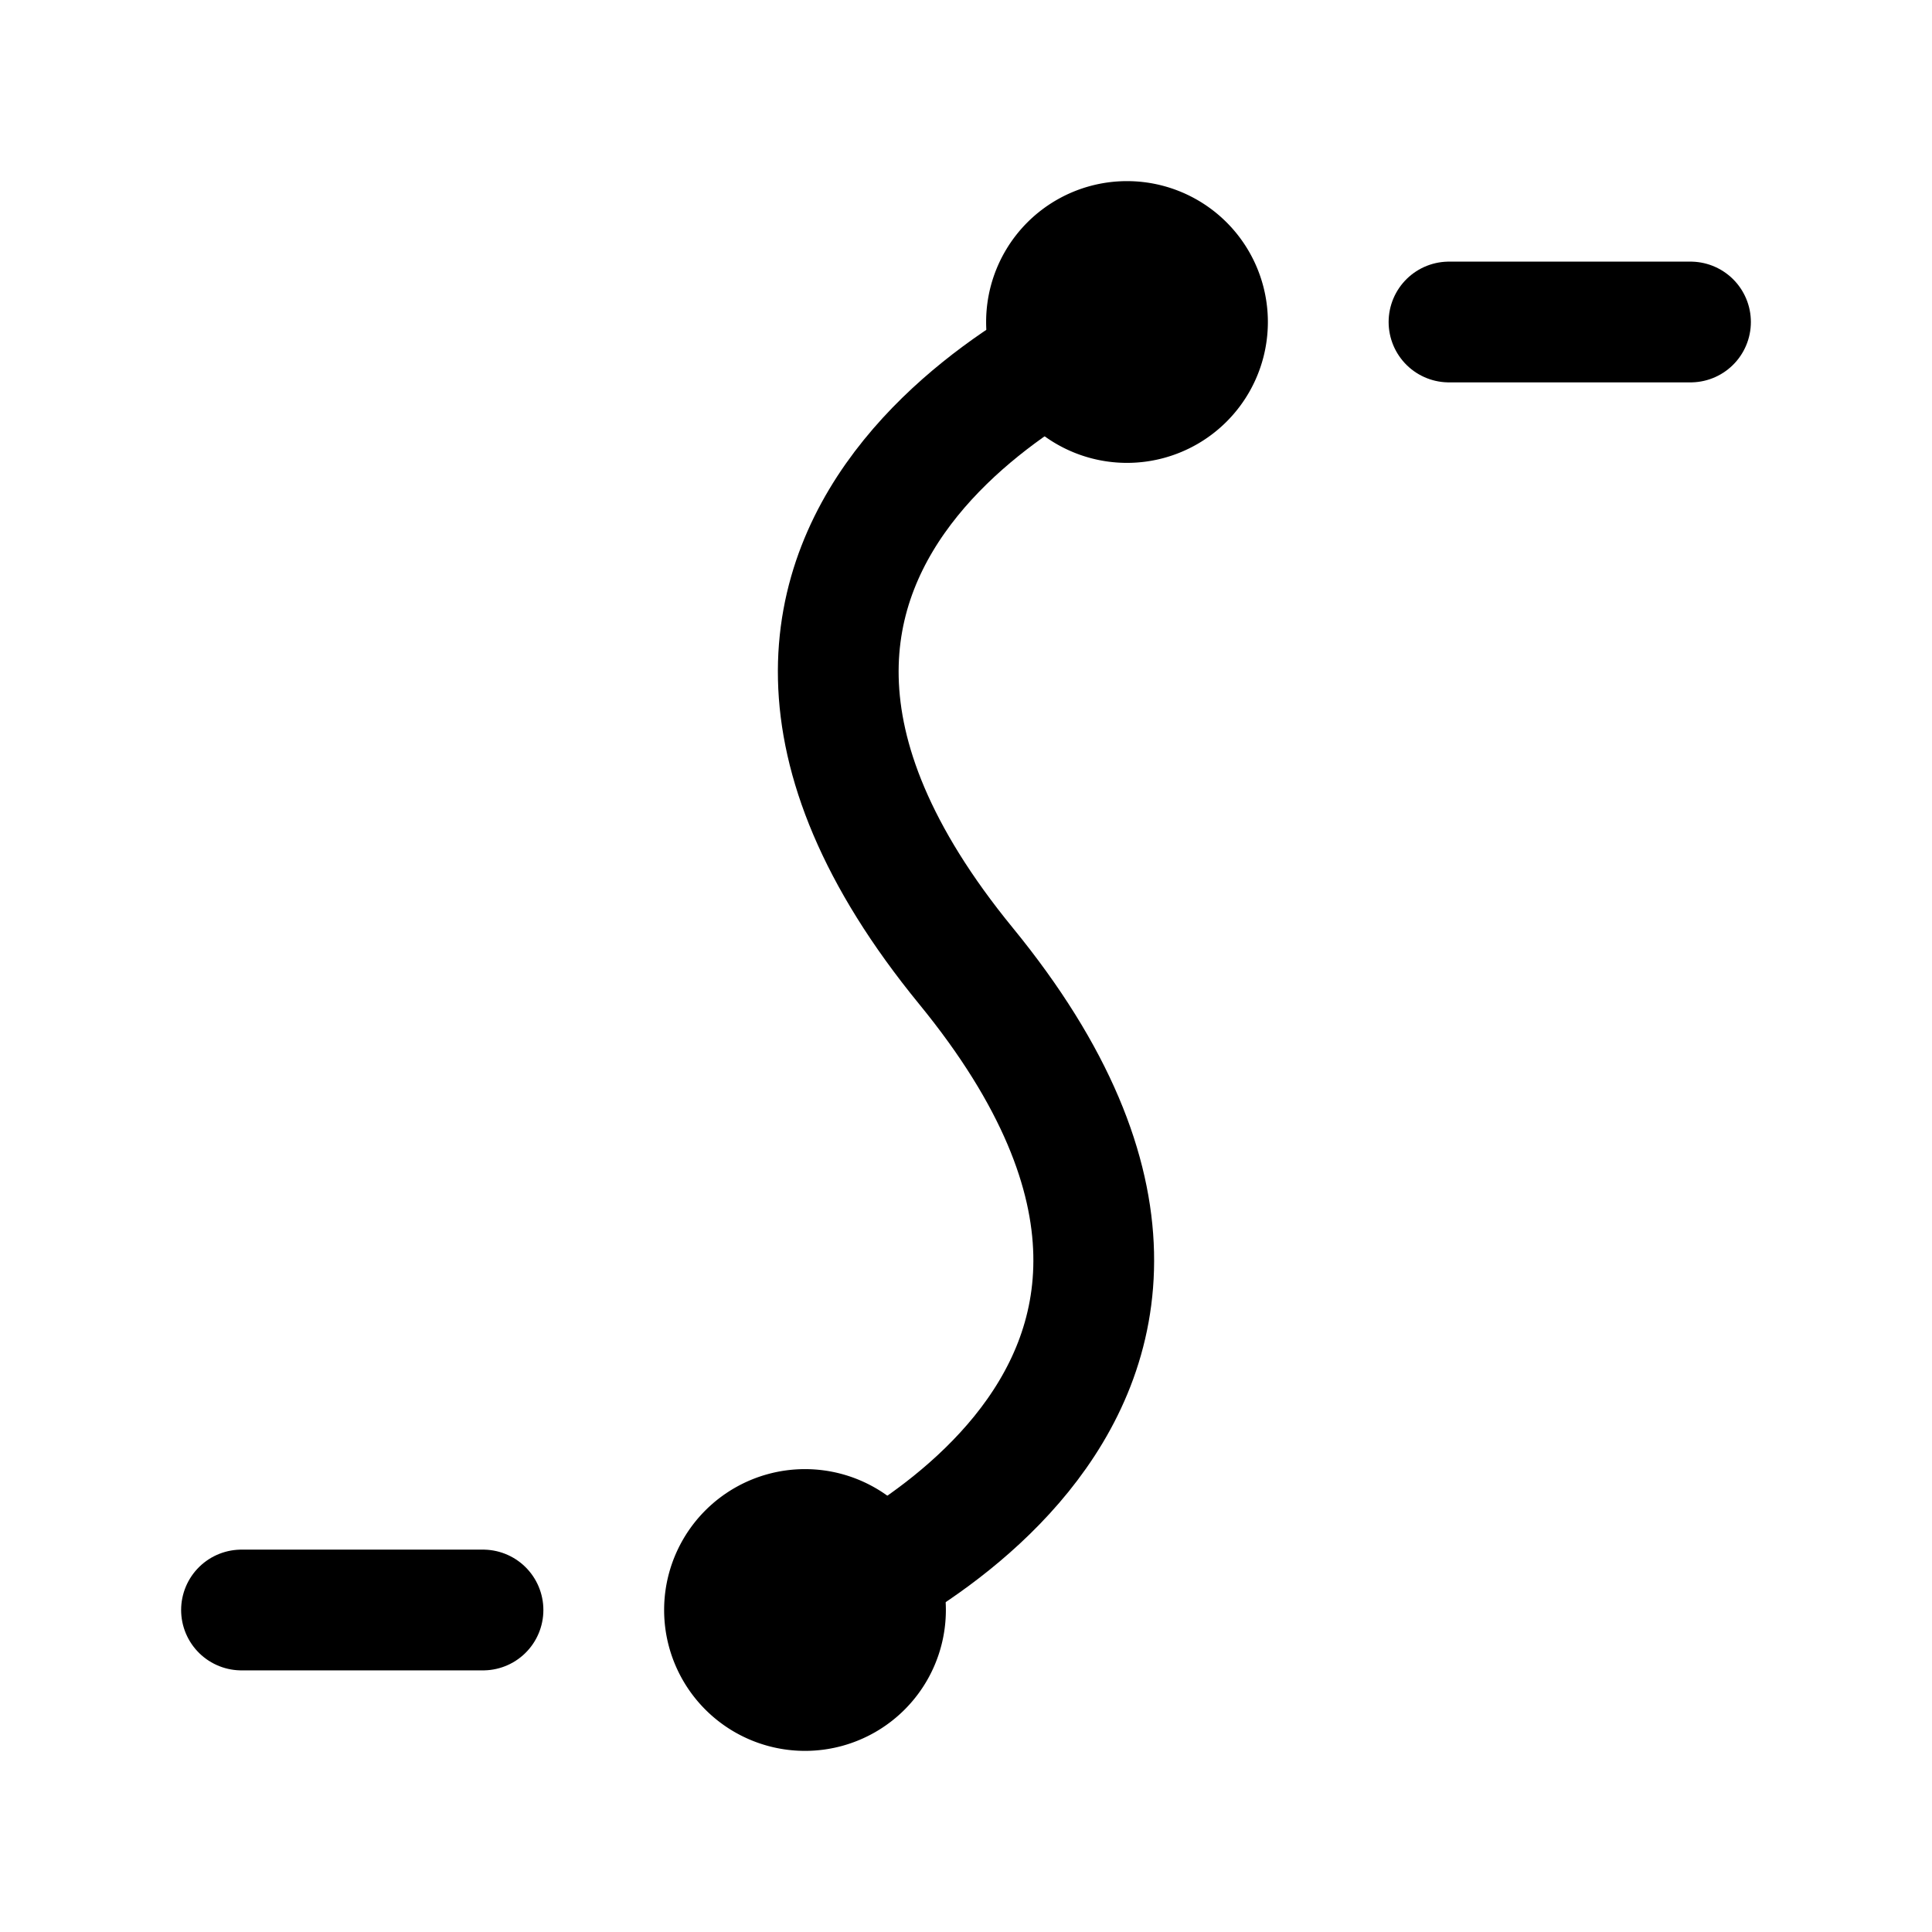
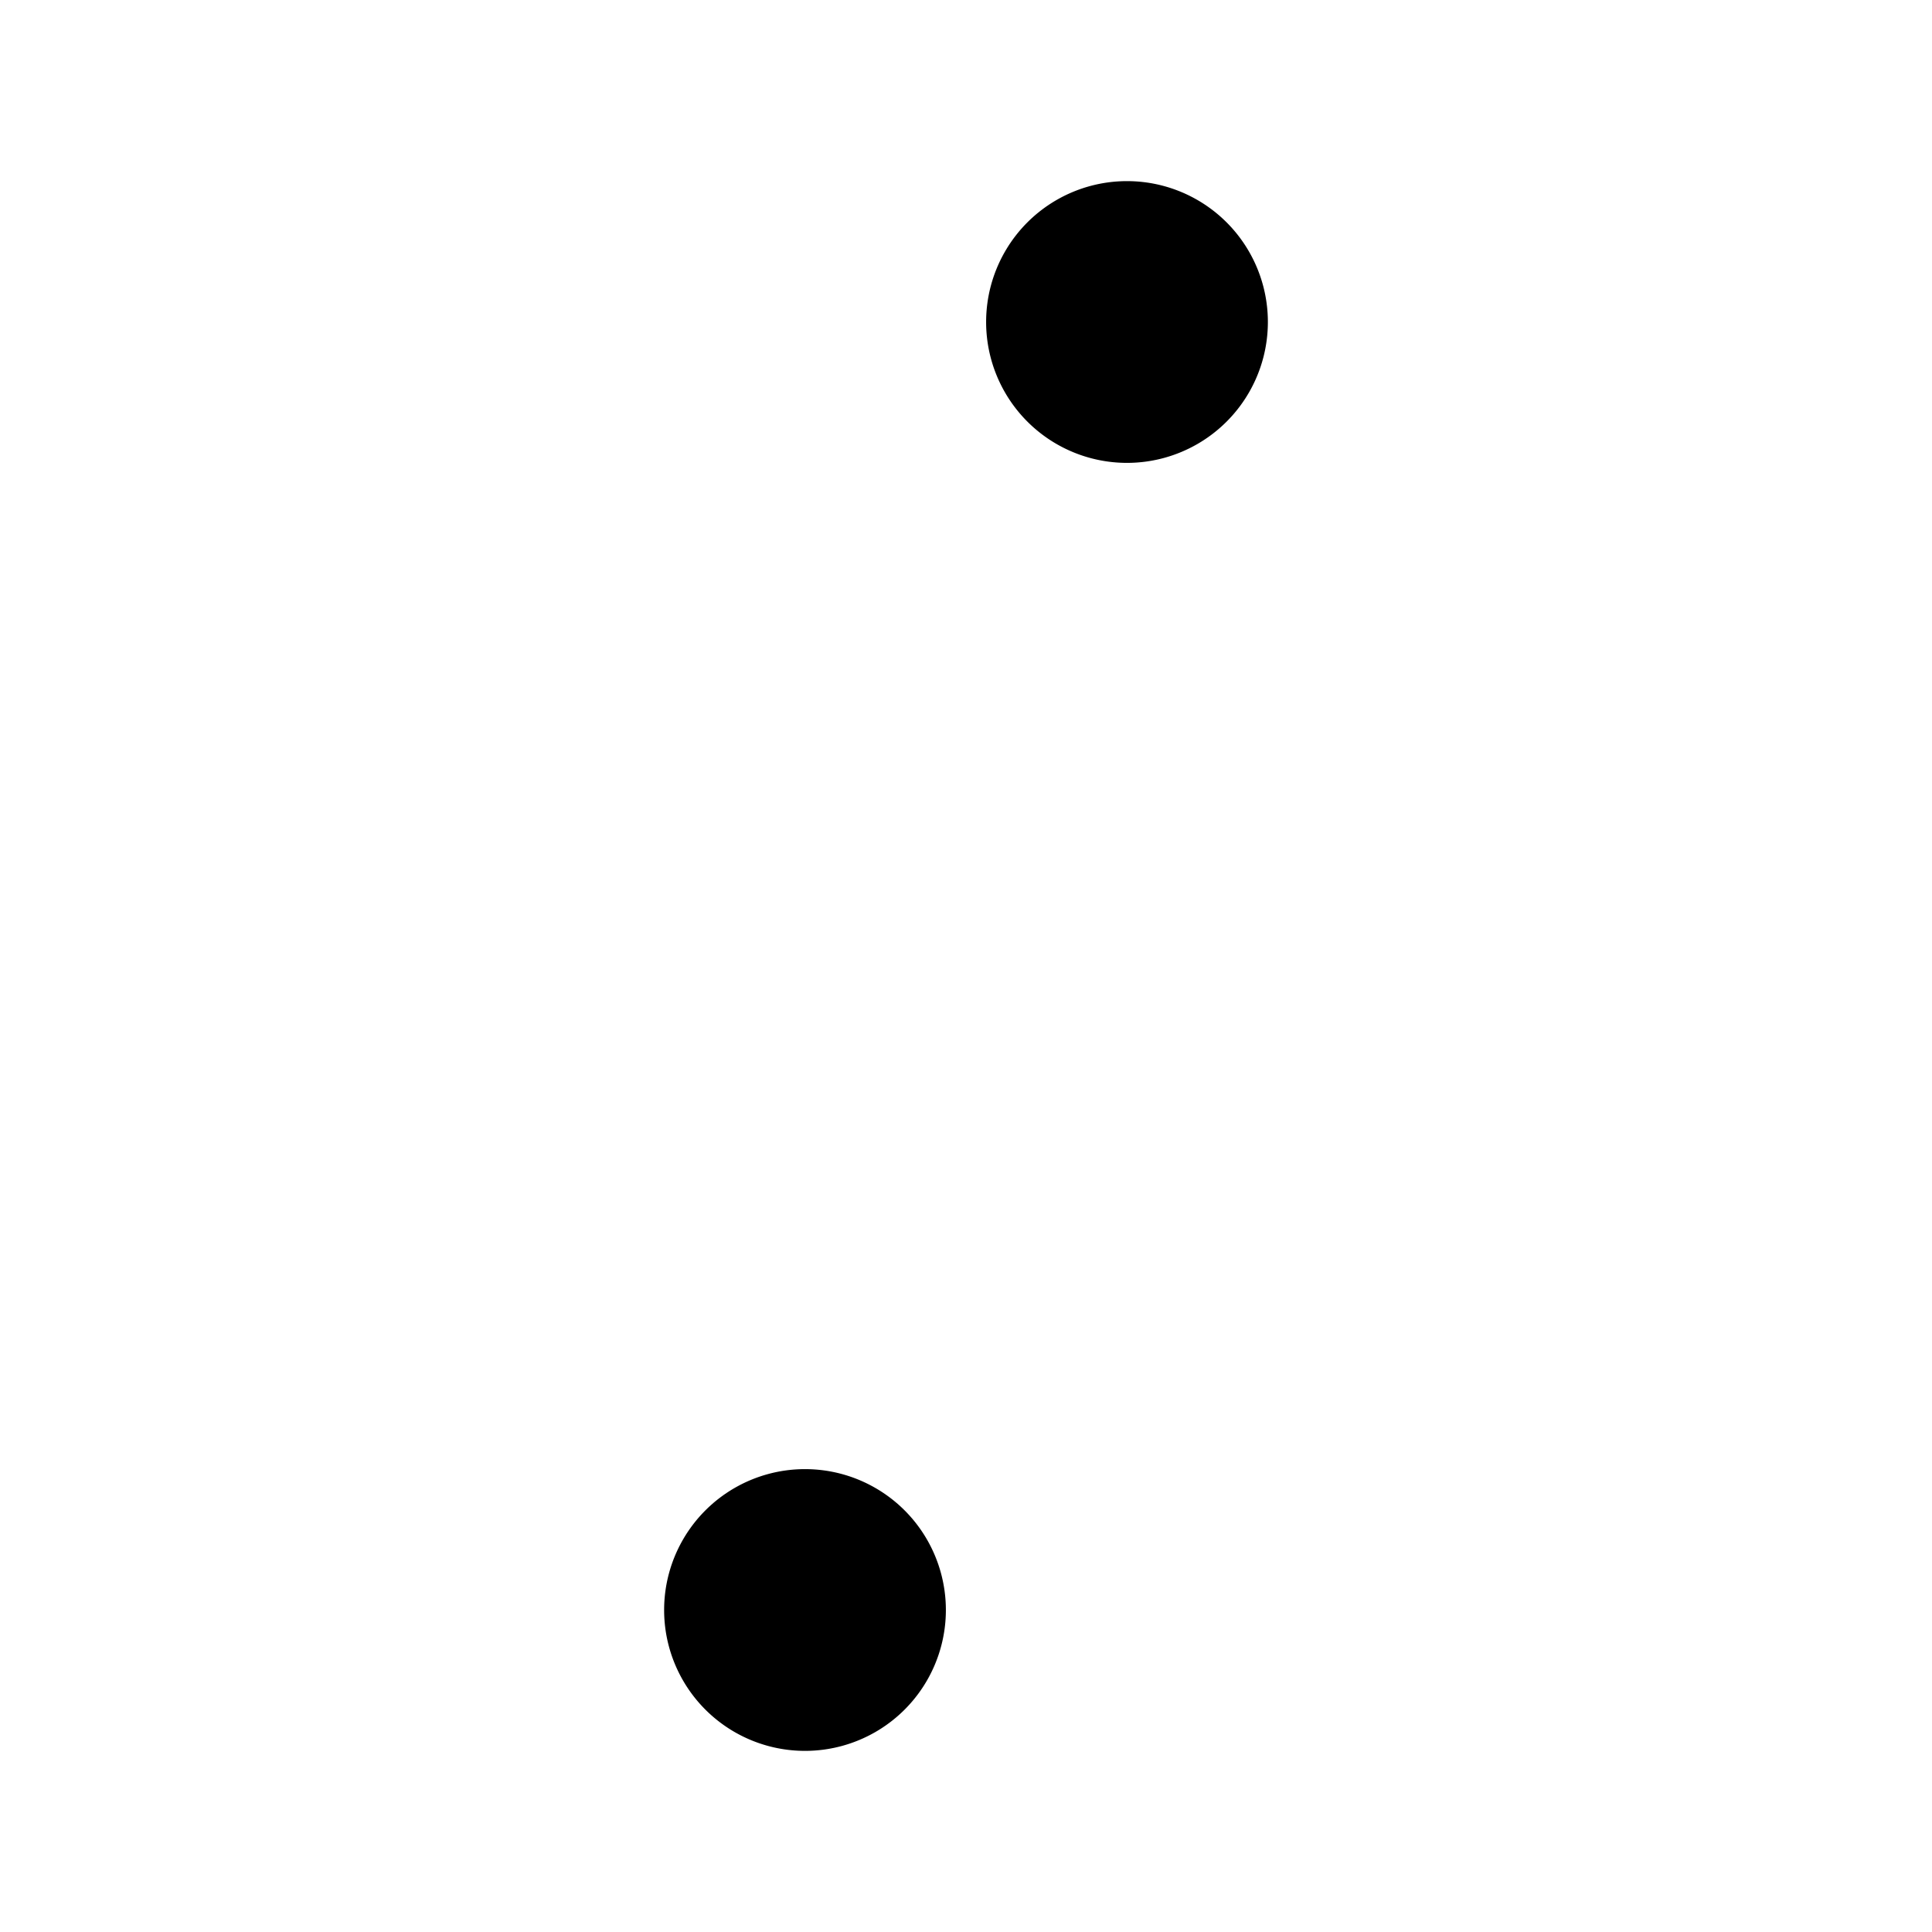
<svg xmlns="http://www.w3.org/2000/svg" width="800" height="800" viewBox="0 0 24 24">
  <g fill="none" stroke="currentColor" stroke-linecap="round" stroke-linejoin="round" stroke-width="1.5">
-     <path d="M18 4h3" />
    <path fill="currentColor" d="M10 21a1 1 0 1 0 0-2a1 1 0 0 0 0 2m4-16a1 1 0 1 0 0-2a1 1 0 0 0 0 2" />
-     <path d="M10 20s6.5-2.5 2-8s2-8 2-8M3 20h3" />
  </g>
</svg>